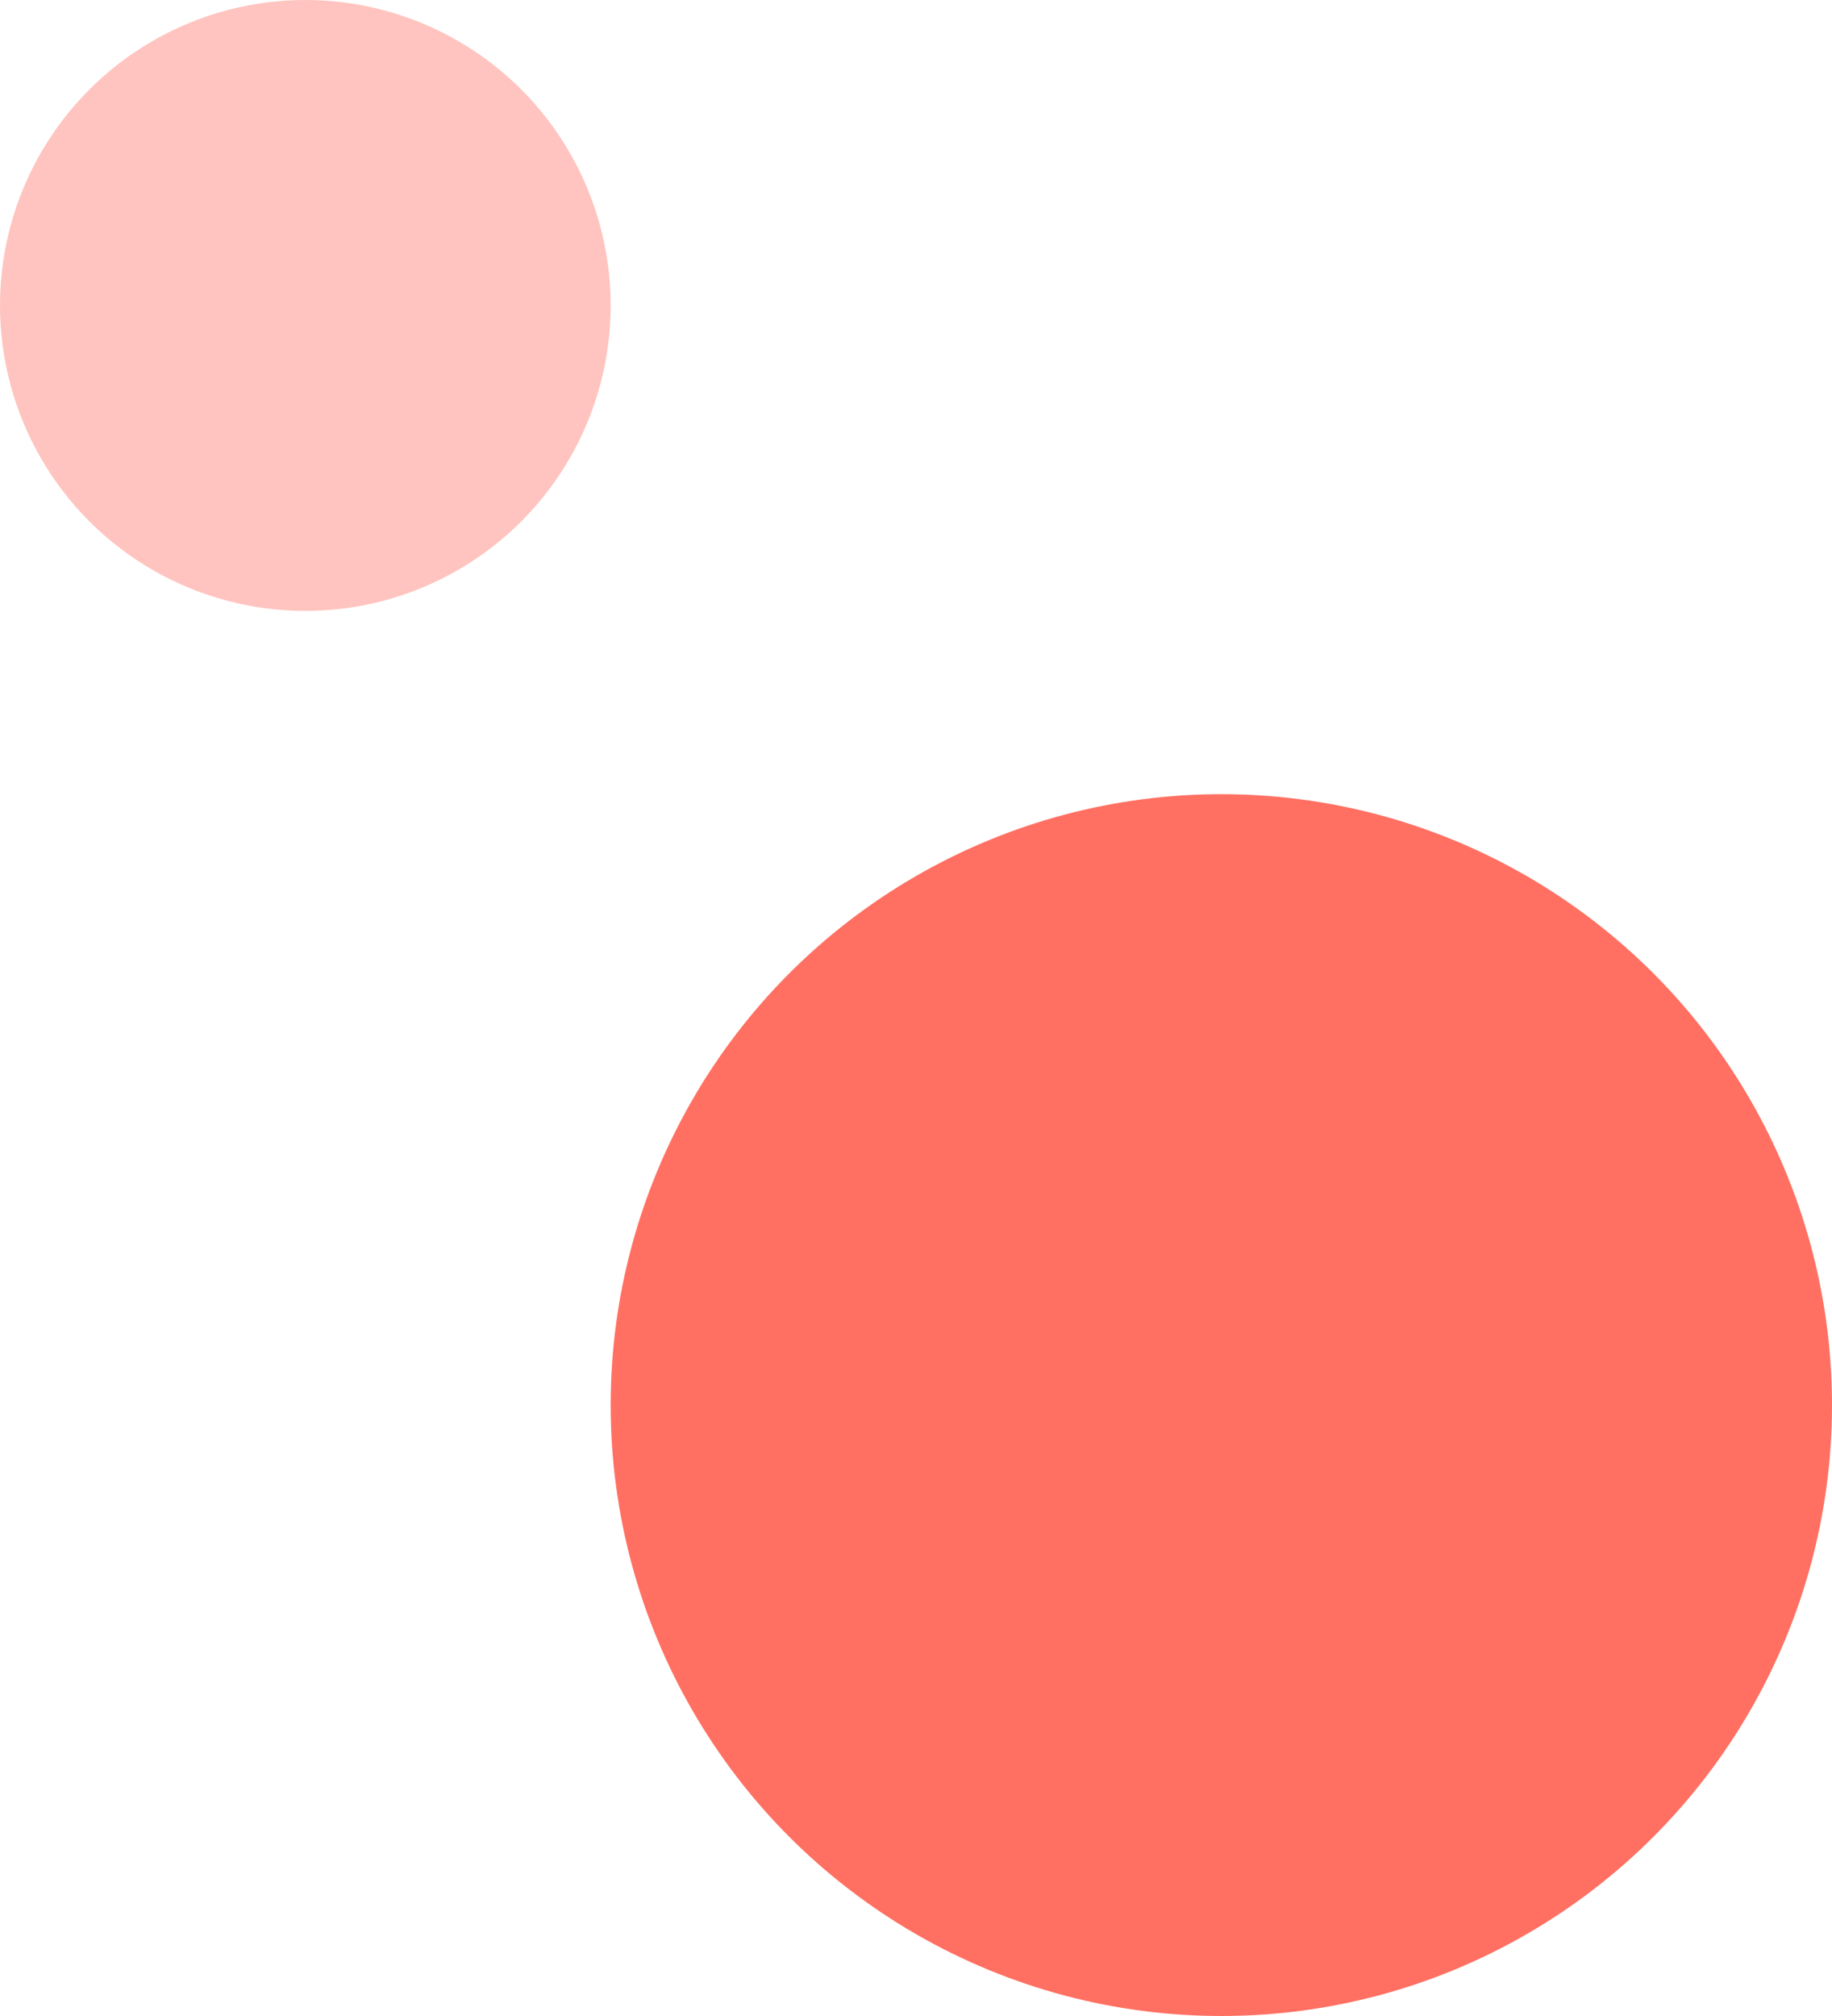
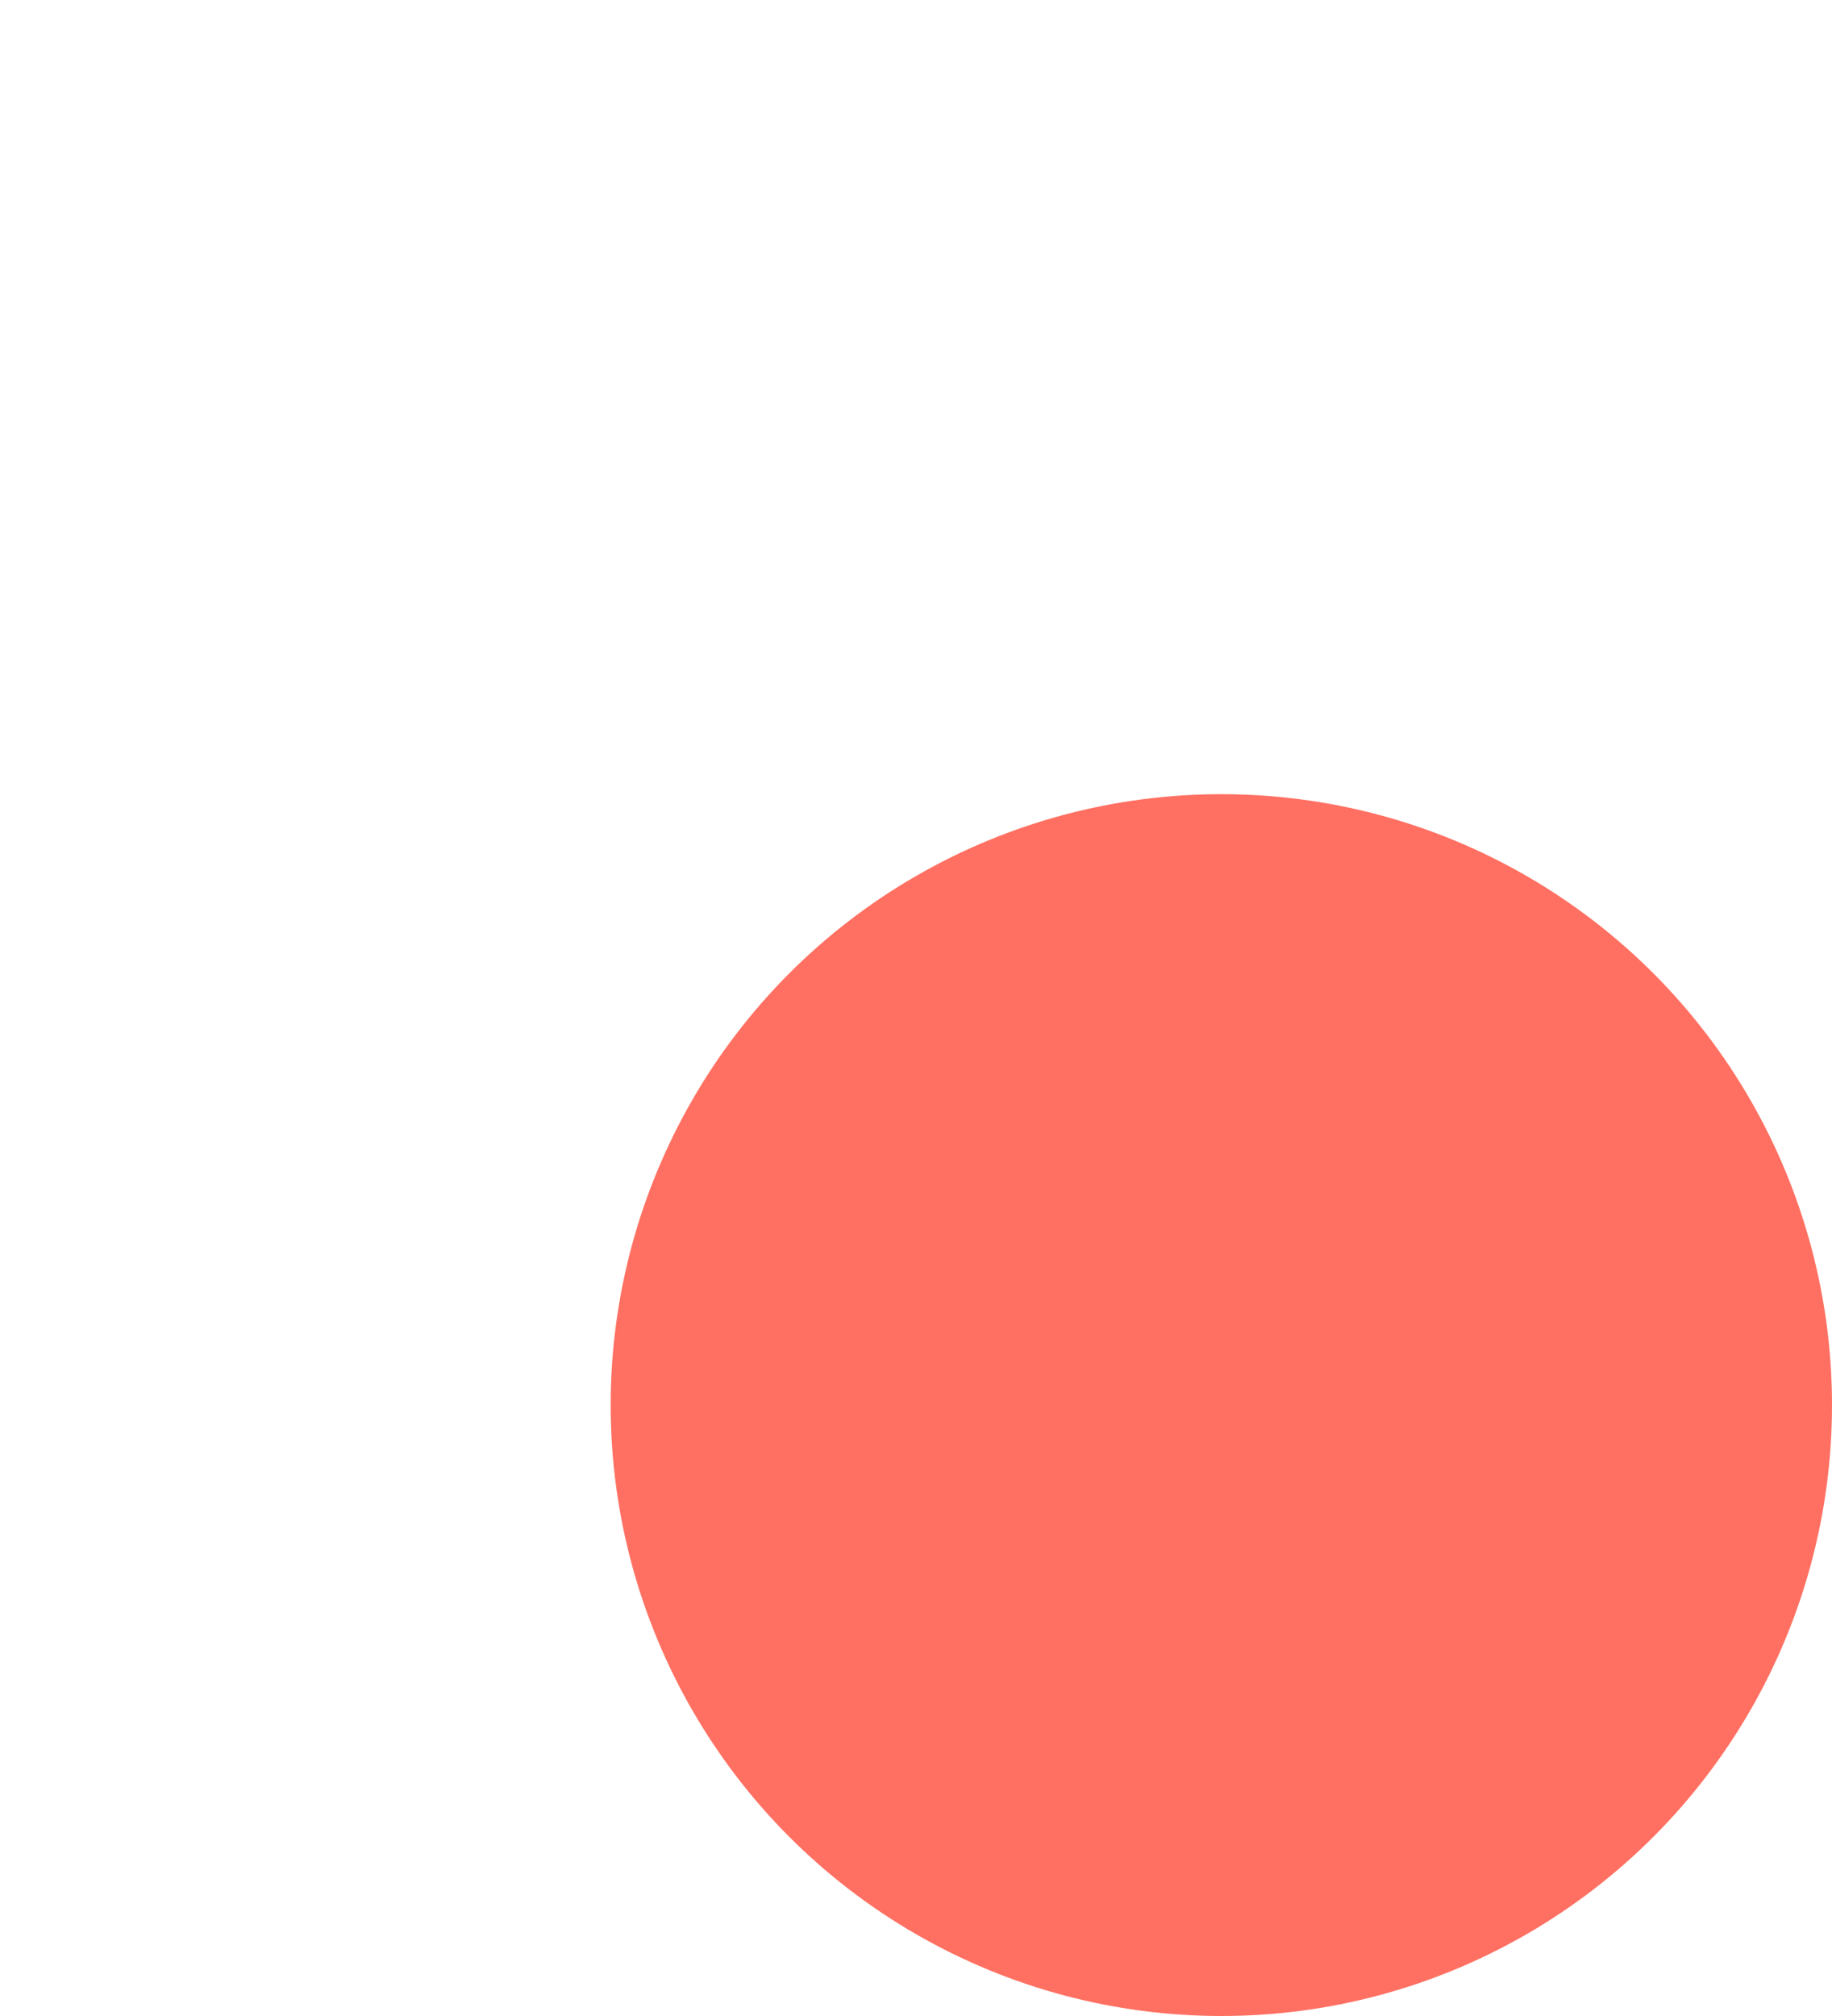
<svg xmlns="http://www.w3.org/2000/svg" width="30" height="33" viewBox="0 0 30 33">
  <g id="Group_882" data-name="Group 882" transform="translate(-1166 -1502)">
    <circle id="Ellipse_148" data-name="Ellipse 148" cx="10" cy="10" r="10" transform="translate(1176 1515)" fill="#ff7062" />
-     <circle id="Ellipse_151" data-name="Ellipse 151" cx="5" cy="5" r="5" transform="translate(1166 1502)" fill="#ffc4bf" />
  </g>
</svg>